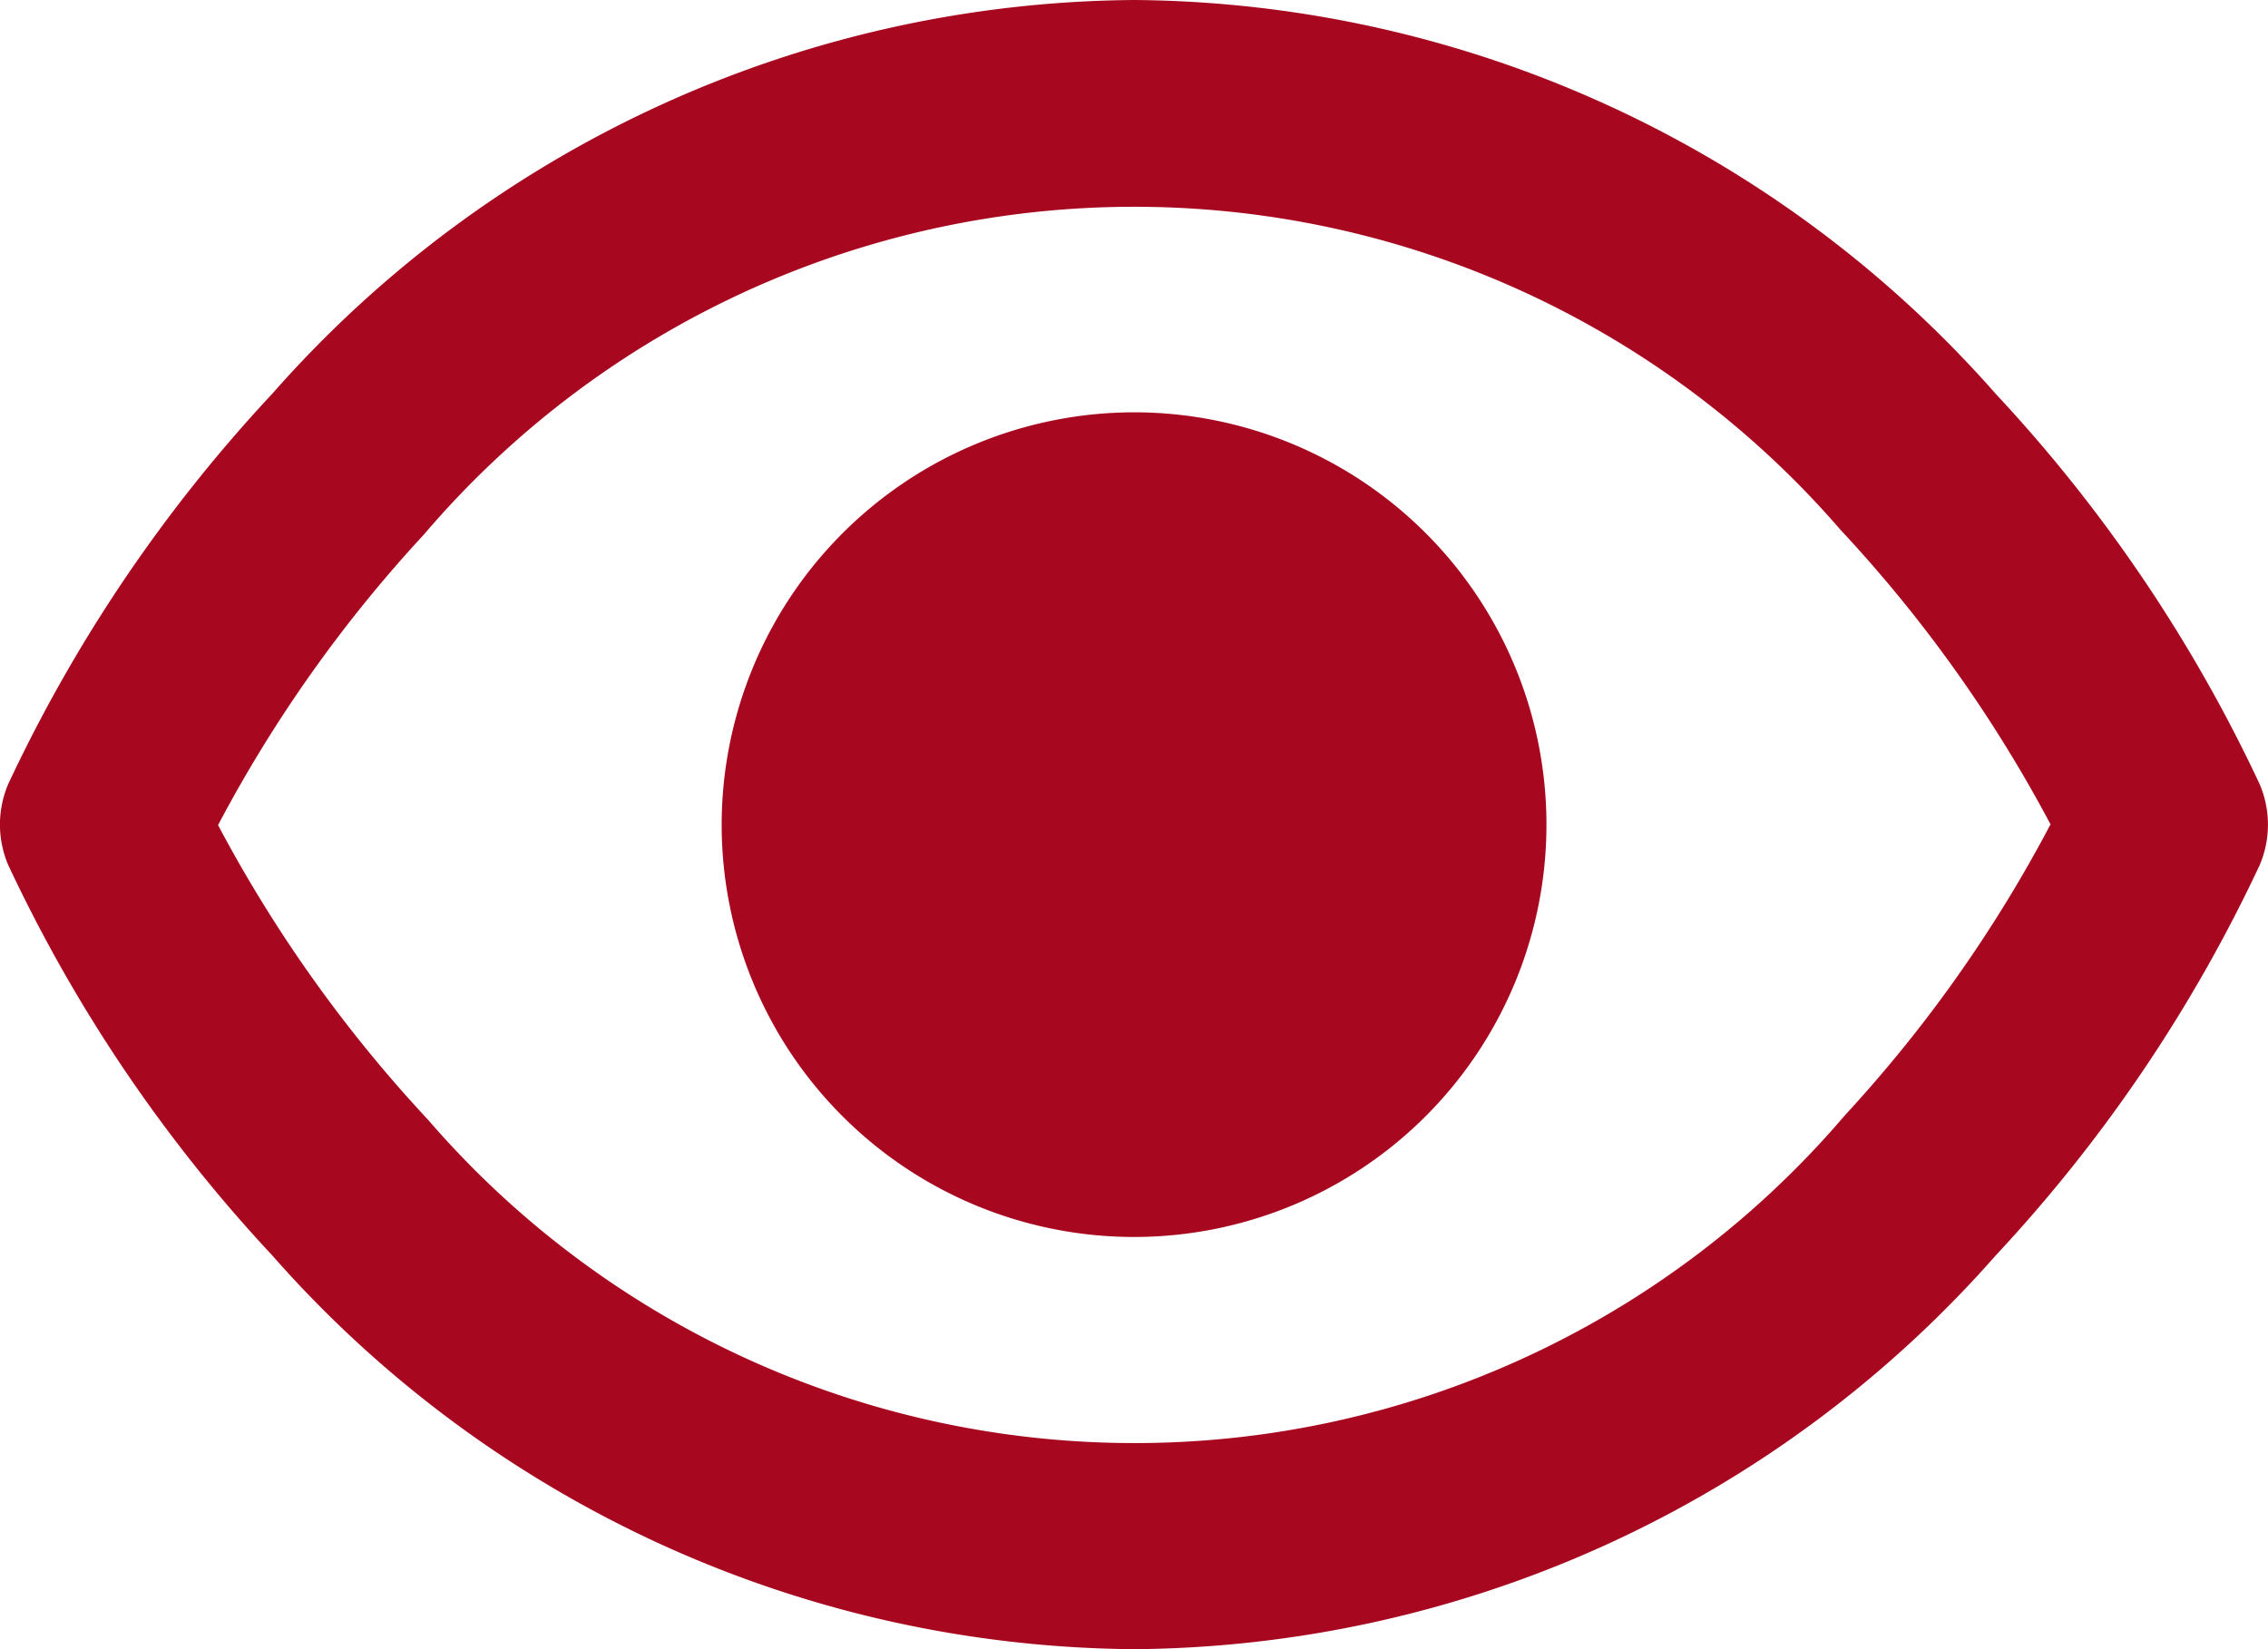
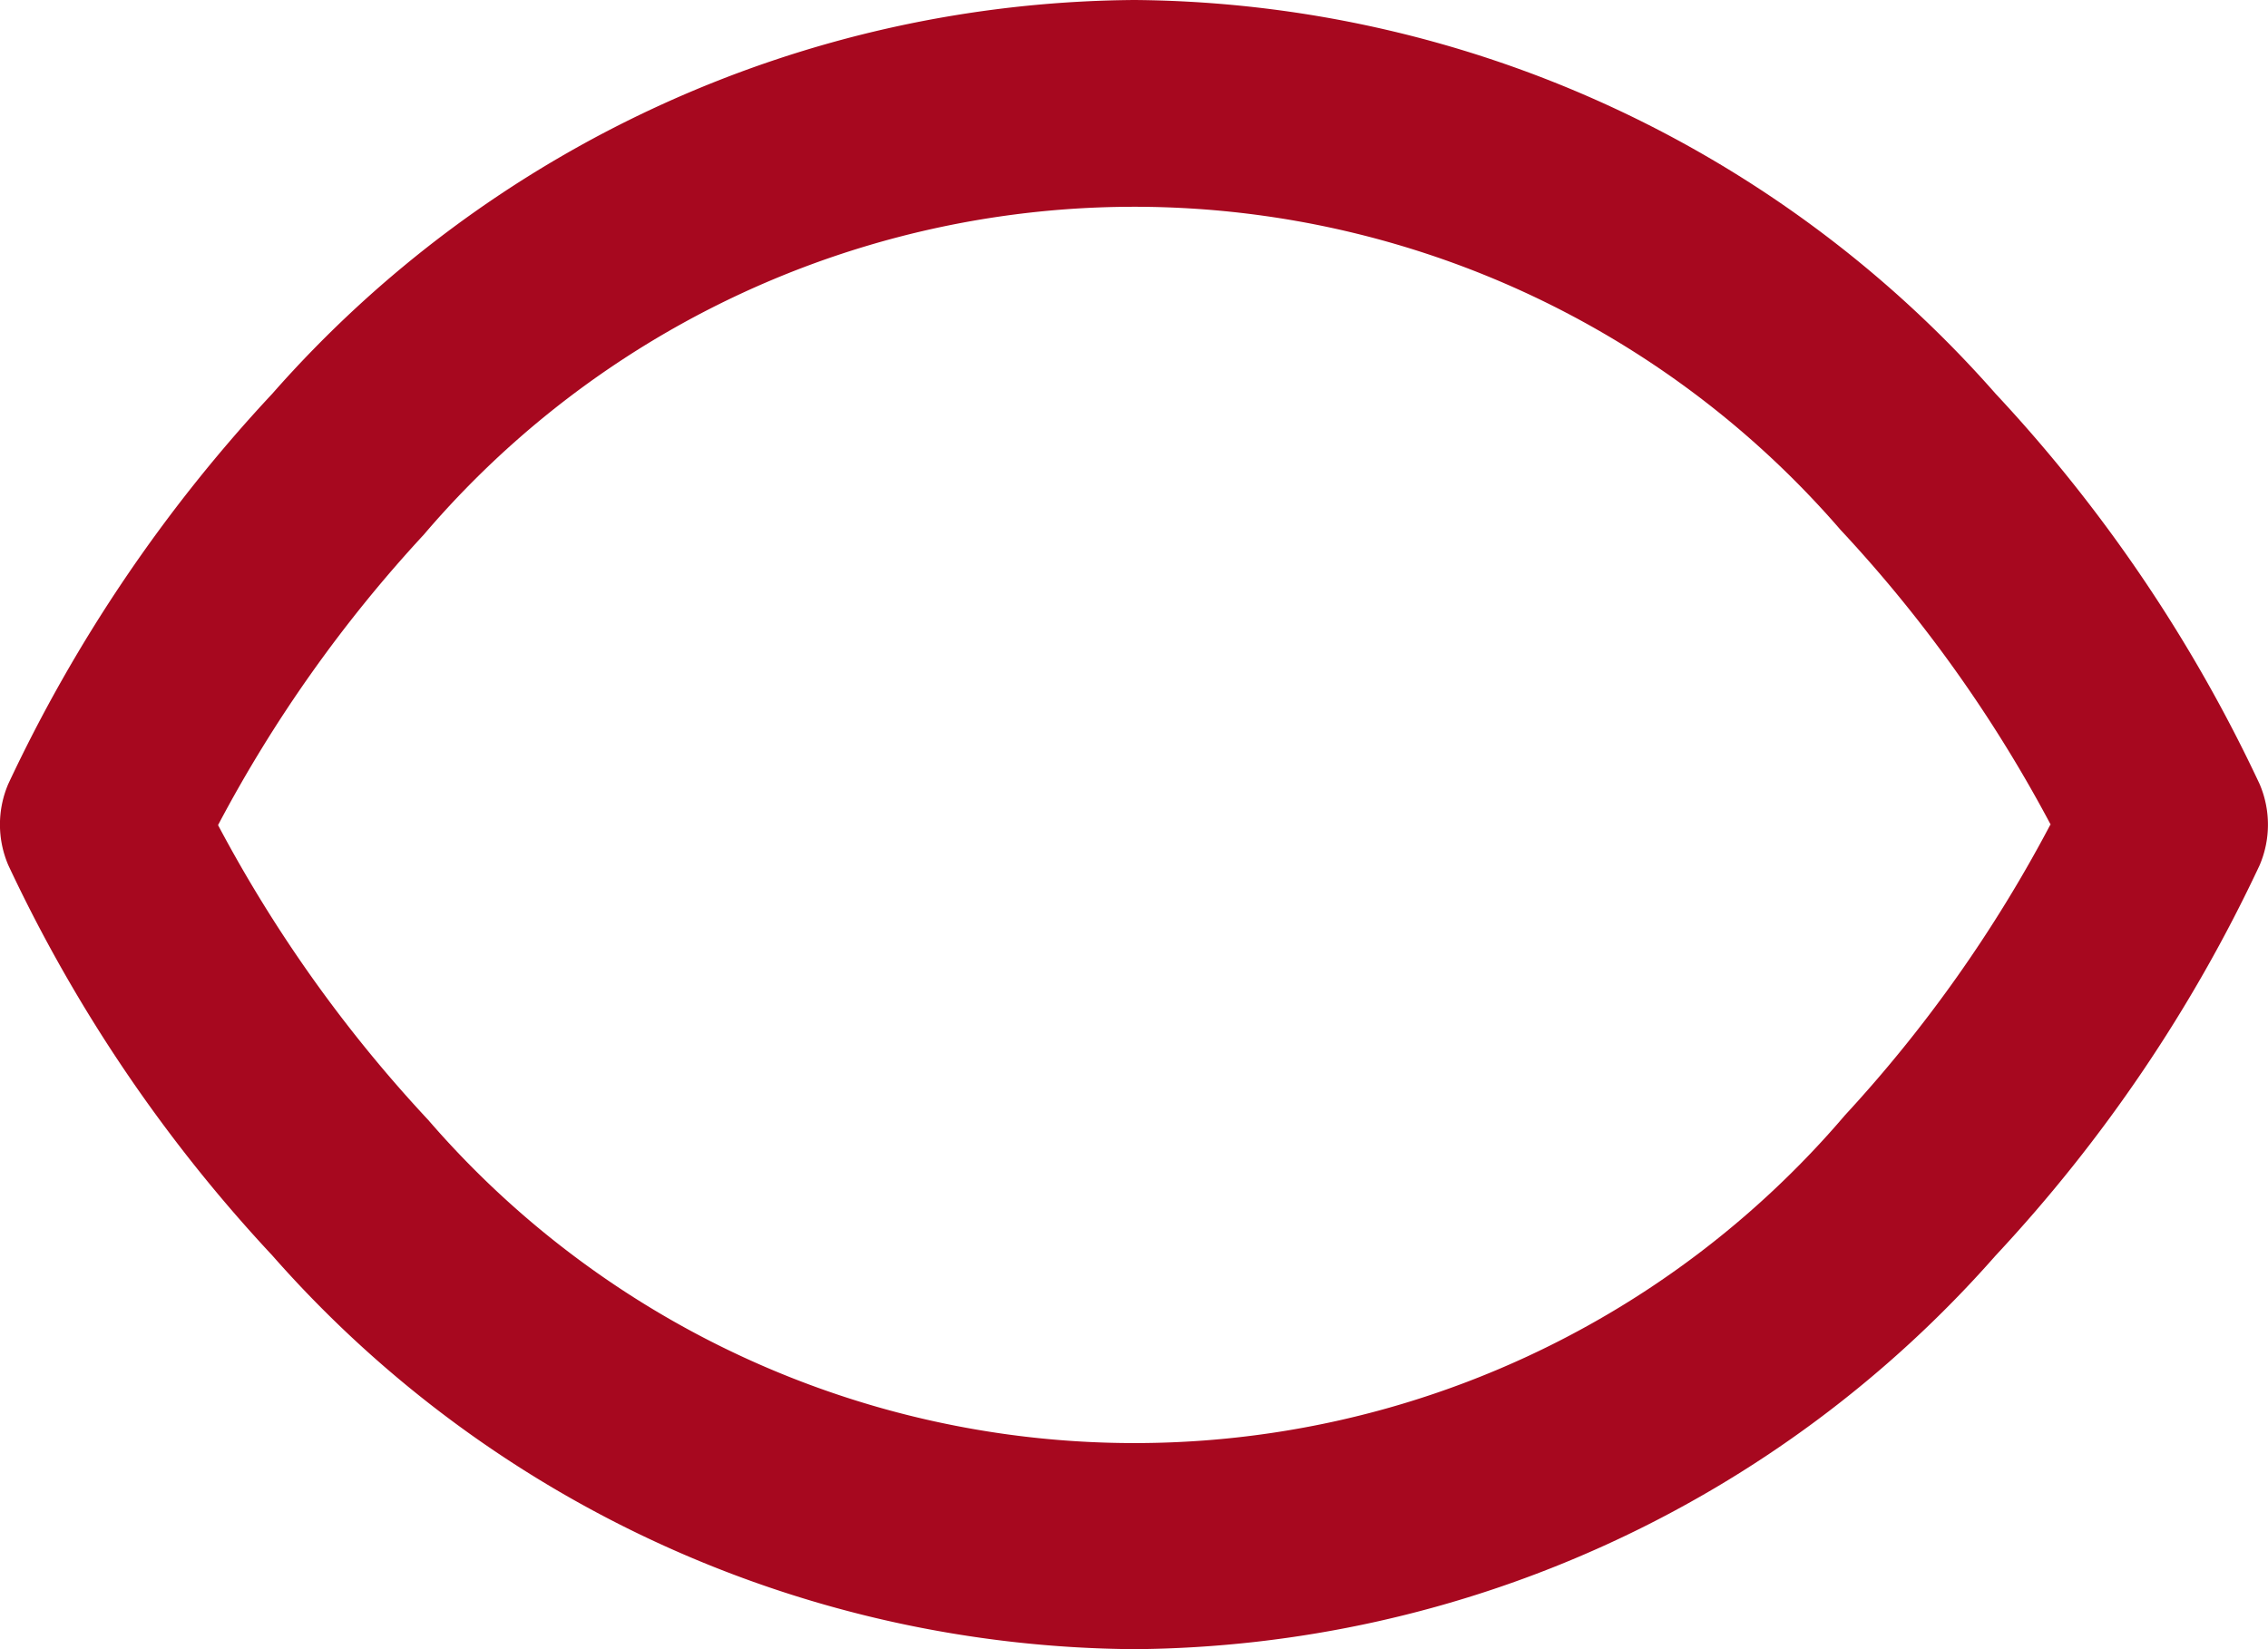
<svg xmlns="http://www.w3.org/2000/svg" width="19.991" height="14.539" viewBox="0 0 19.991 14.539">
  <g id="eye" transform="translate(-1 -4)">
    <path id="パス_1893" data-name="パス 1893" d="M11,4A10.216,10.216,0,0,1,18.59,7.471a13.309,13.309,0,0,1,2.327,3.441.909.909,0,0,1,0,.716,13.309,13.309,0,0,1-2.327,3.441A10.216,10.216,0,0,1,11,18.539,10.216,10.216,0,0,1,3.4,15.068a13.308,13.308,0,0,1-2.327-3.441.909.909,0,0,1,0-.716A13.308,13.308,0,0,1,3.4,7.471,10.216,10.216,0,0,1,11,4Zm8.076,7.271a12.141,12.141,0,0,0-1.853-2.6,8.228,8.228,0,0,0-12.487.042,12.051,12.051,0,0,0-1.814,2.561,12.141,12.141,0,0,0,1.853,2.6,8.228,8.228,0,0,0,12.487-.042A12.051,12.051,0,0,0,19.072,11.271Z" fill="#a7081f" />
-     <path id="楕円形_17" data-name="楕円形 17" d="M2.635-1A3.635,3.635,0,1,1-1,2.635,3.639,3.639,0,0,1,2.635-1Z" transform="translate(8.361 8.635)" fill="#a7081f" />
  </g>
</svg>